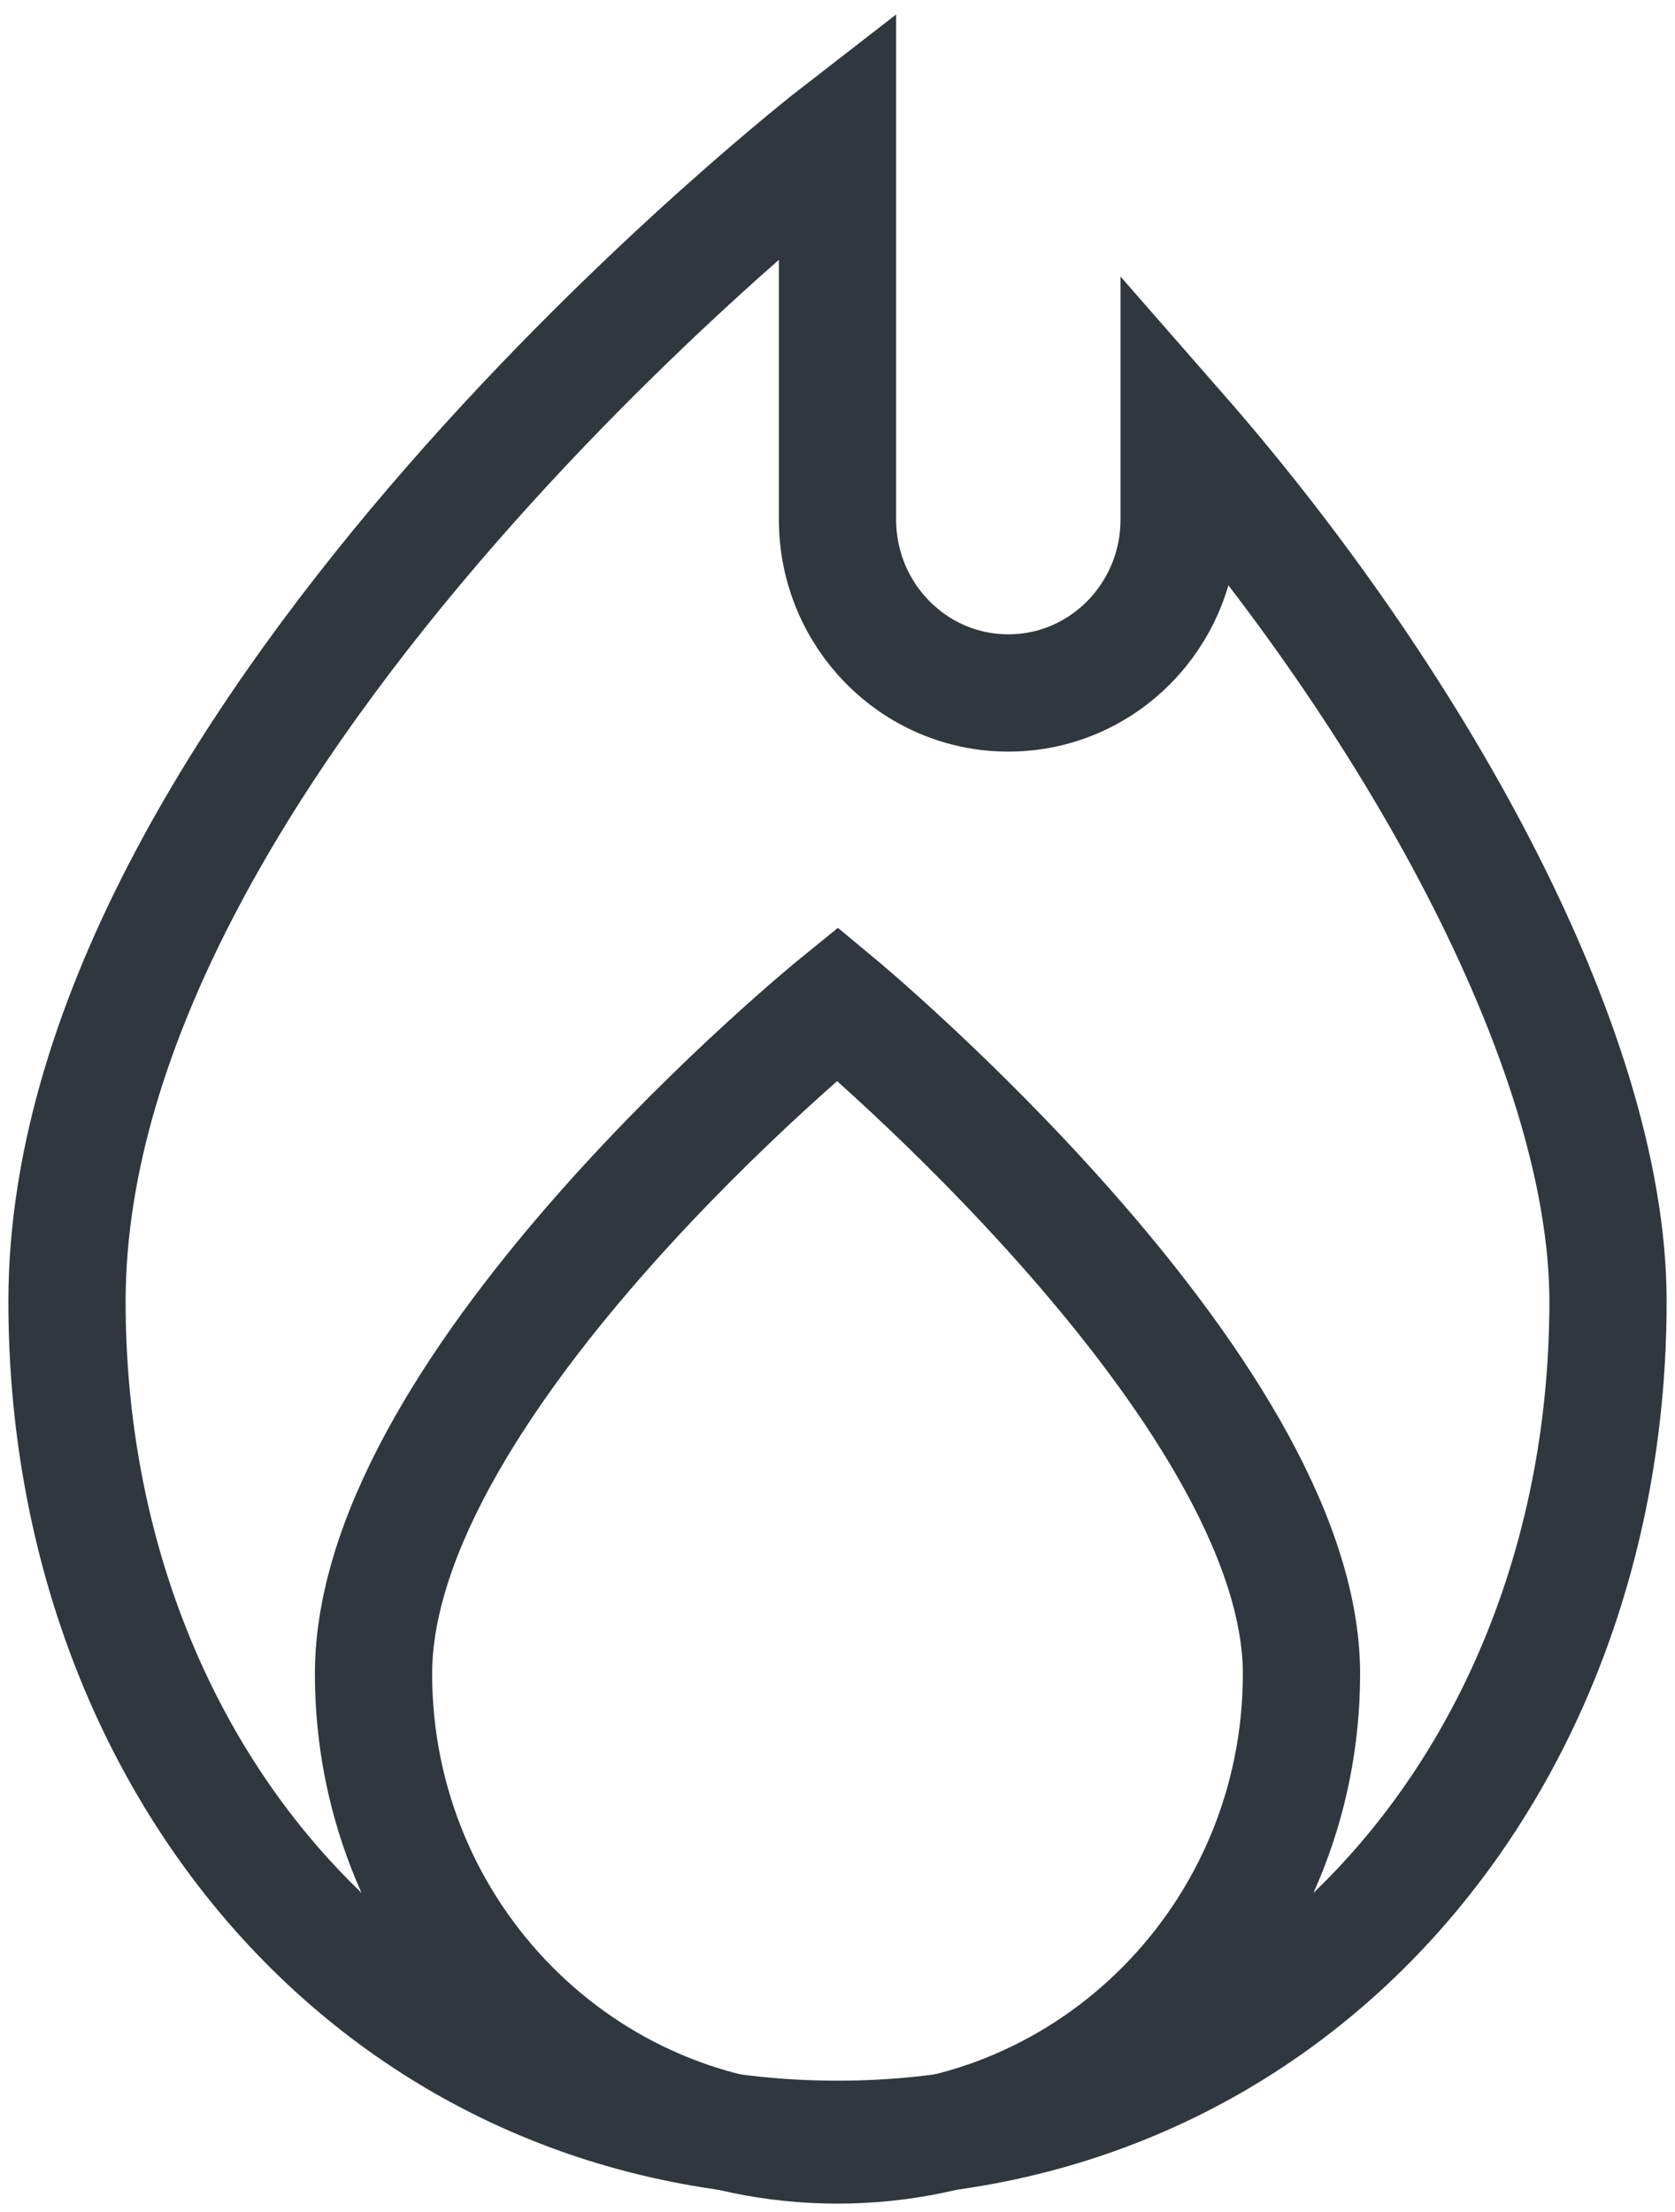
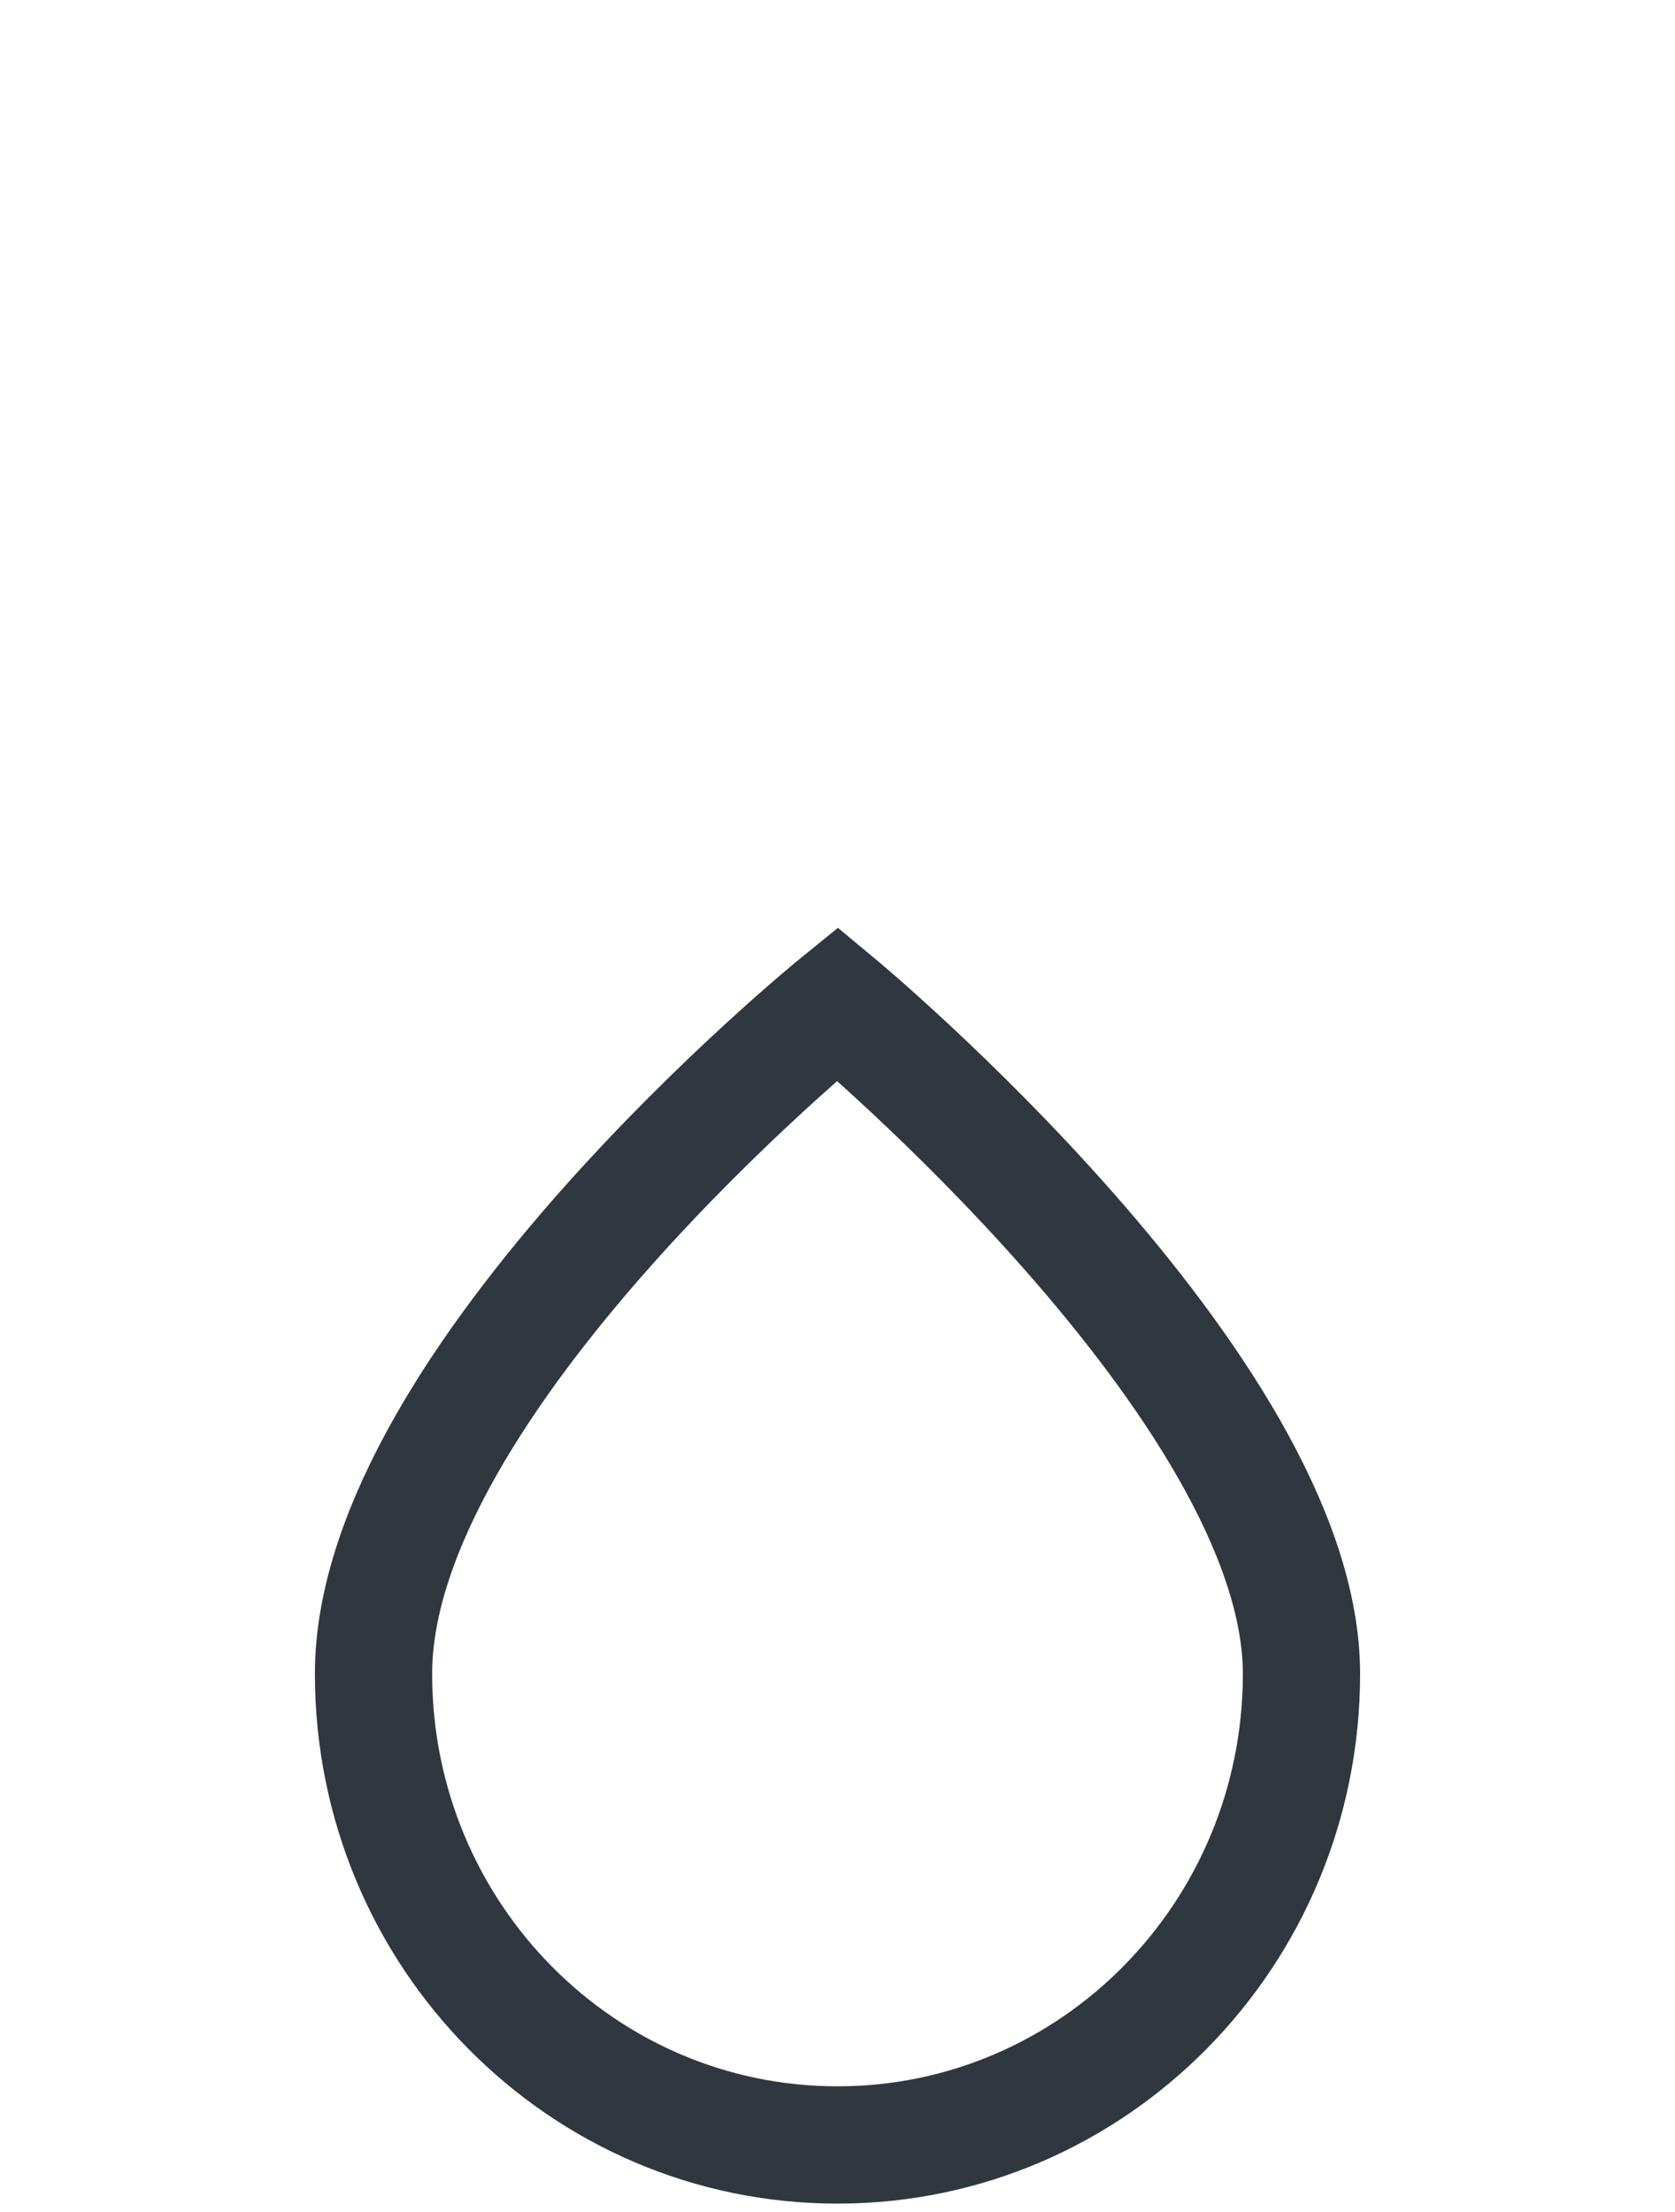
<svg xmlns="http://www.w3.org/2000/svg" width="25" height="33" viewBox="0 0 25 33" fill="none">
  <path fill-rule="evenodd" clip-rule="evenodd" d="M19.425 24.971C19.425 28.853 16.325 32 12.5 32C8.675 32 5.575 28.853 5.575 24.971C5.575 20.594 12.5 14.974 12.5 14.974C12.5 14.974 19.425 20.719 19.425 24.971Z" stroke="#30373F" stroke-width="1.75" />
-   <path fill-rule="evenodd" clip-rule="evenodd" d="M17.599 6.454V7.75C17.599 9.18 16.458 10.338 15.05 10.338V10.338C13.642 10.338 12.5 9.18 12.5 7.75V2C12.5 2 1 10.905 1 19.418C1 26.32 5.691 31.916 12.5 31.916C19.309 31.916 24 26.32 24 19.418C24 15.567 20.992 10.331 17.599 6.454Z" stroke="#30373F" stroke-width="1.75" />
</svg>